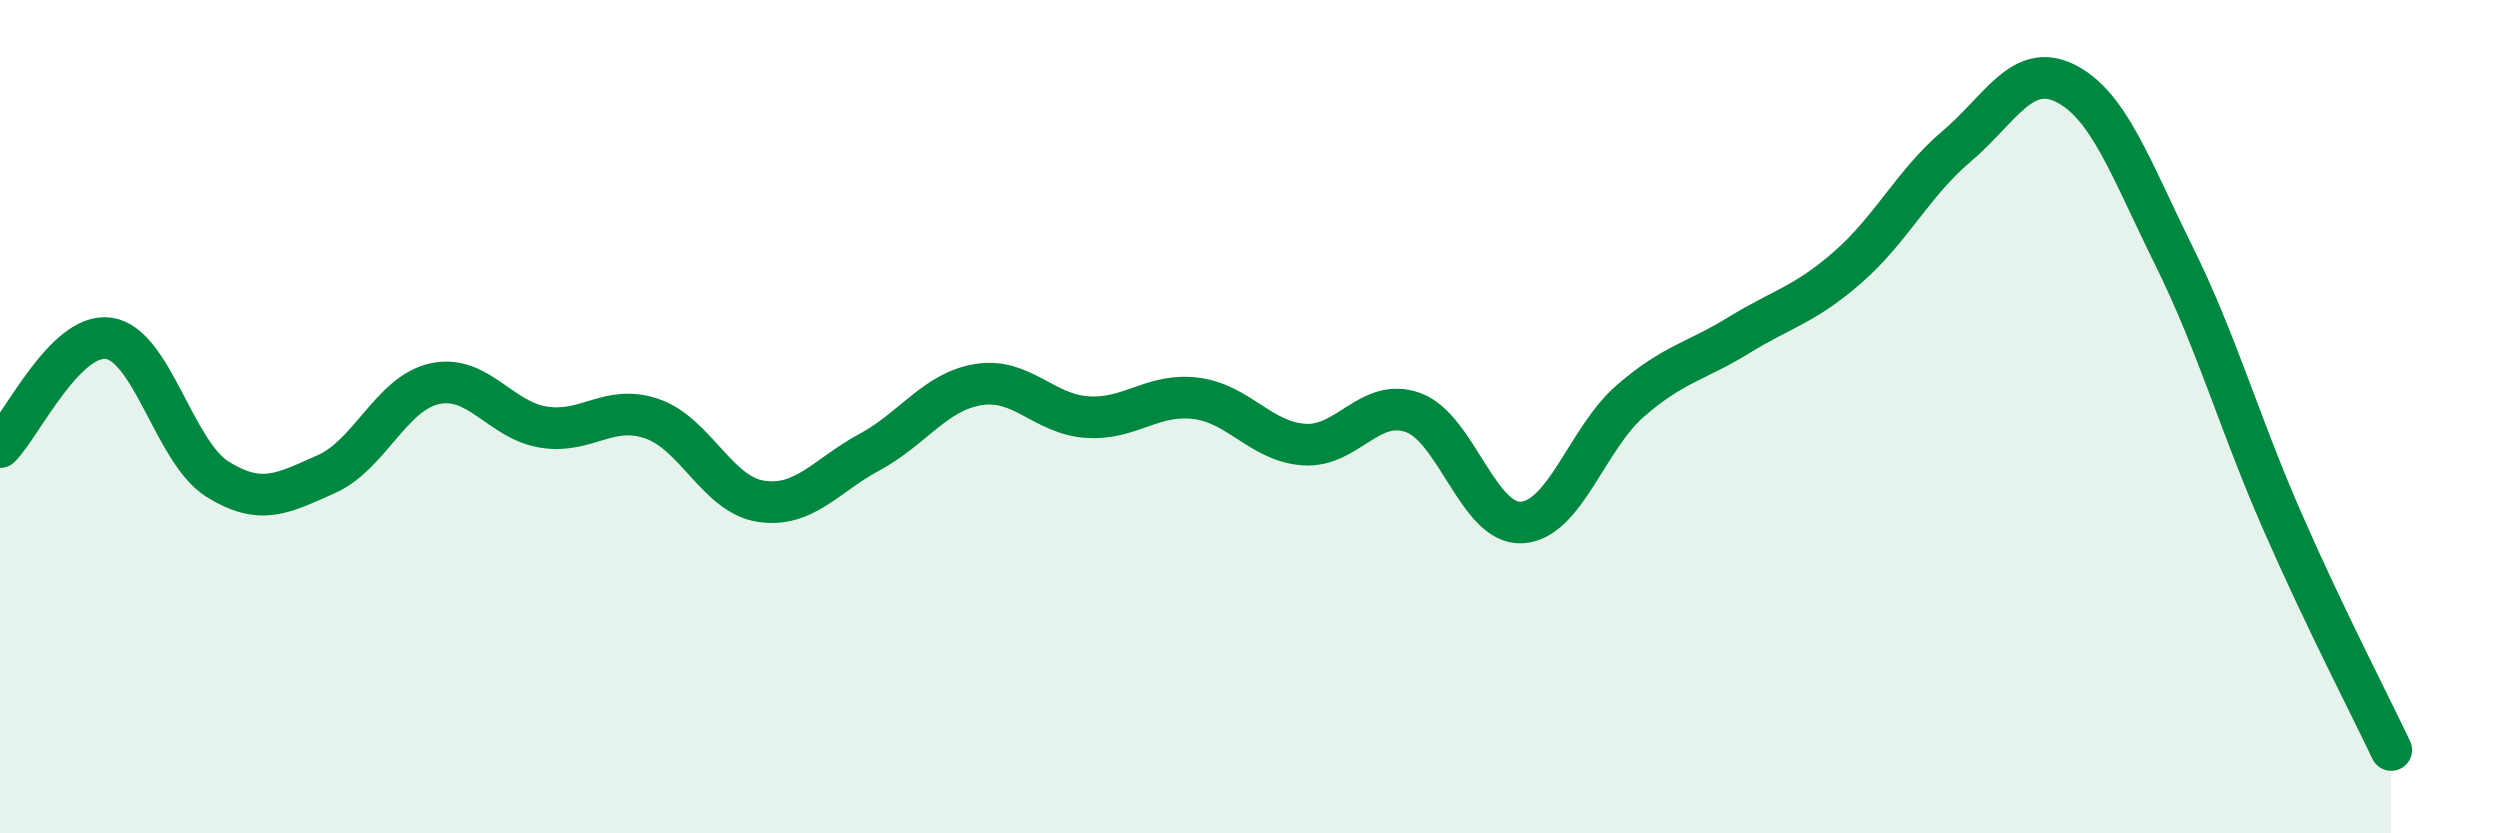
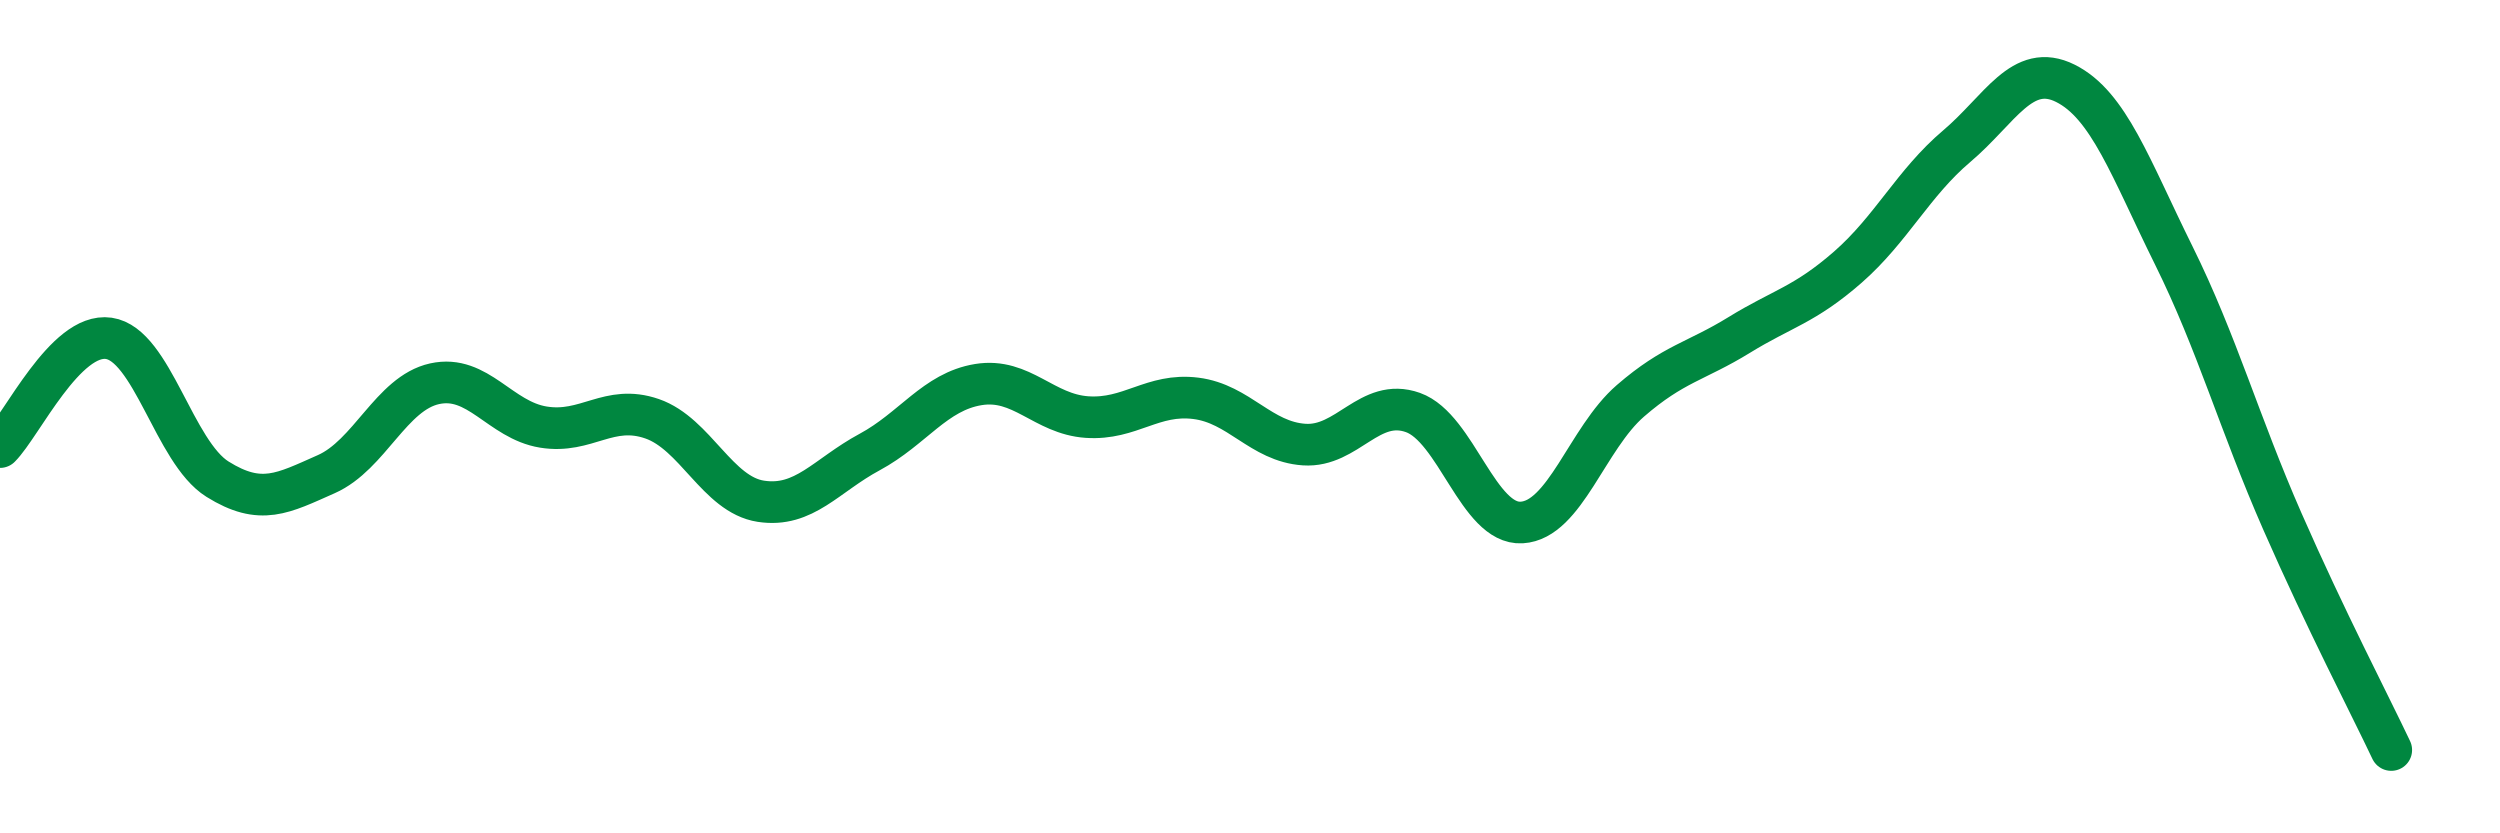
<svg xmlns="http://www.w3.org/2000/svg" width="60" height="20" viewBox="0 0 60 20">
-   <path d="M 0,10.73 C 0.52,10.21 1.57,7.97 2.61,8.12 C 3.65,8.27 4.18,10.85 5.22,11.5 C 6.26,12.15 6.79,11.84 7.83,11.38 C 8.87,10.92 9.39,9.44 10.43,9.21 C 11.47,8.98 12,10.08 13.04,10.25 C 14.08,10.42 14.61,9.69 15.65,10.05 C 16.69,10.41 17.22,11.87 18.26,12.03 C 19.3,12.19 19.83,11.41 20.87,10.85 C 21.91,10.29 22.44,9.4 23.48,9.23 C 24.52,9.06 25.05,9.94 26.09,10.01 C 27.13,10.08 27.66,9.43 28.7,9.56 C 29.74,9.69 30.26,10.6 31.3,10.67 C 32.34,10.74 32.87,9.53 33.91,9.9 C 34.95,10.27 35.48,12.6 36.52,12.54 C 37.56,12.48 38.09,10.52 39.13,9.62 C 40.17,8.72 40.7,8.68 41.74,8.04 C 42.78,7.4 43.31,7.32 44.35,6.41 C 45.39,5.5 45.92,4.39 46.96,3.51 C 48,2.63 48.53,1.48 49.57,2 C 50.61,2.52 51.13,4.03 52.17,6.13 C 53.21,8.23 53.74,10.15 54.78,12.52 C 55.82,14.89 56.87,16.9 57.39,18L57.39 20L0 20Z" fill="#008740" opacity="0.1" stroke-linecap="round" stroke-linejoin="round" />
  <path d="M 0,10.73 C 0.52,10.21 1.57,7.97 2.61,8.12 C 3.65,8.27 4.18,10.85 5.22,11.5 C 6.26,12.15 6.79,11.84 7.83,11.38 C 8.87,10.92 9.39,9.44 10.43,9.21 C 11.47,8.98 12,10.08 13.04,10.25 C 14.08,10.42 14.61,9.69 15.65,10.05 C 16.69,10.41 17.22,11.87 18.26,12.03 C 19.3,12.19 19.83,11.41 20.87,10.85 C 21.91,10.29 22.44,9.4 23.48,9.23 C 24.52,9.06 25.05,9.94 26.09,10.01 C 27.13,10.08 27.66,9.43 28.7,9.56 C 29.74,9.69 30.26,10.6 31.3,10.67 C 32.34,10.74 32.87,9.53 33.91,9.9 C 34.95,10.27 35.48,12.6 36.52,12.54 C 37.56,12.48 38.09,10.52 39.13,9.62 C 40.17,8.72 40.7,8.68 41.74,8.04 C 42.78,7.4 43.31,7.32 44.35,6.41 C 45.39,5.5 45.92,4.39 46.96,3.51 C 48,2.63 48.53,1.48 49.57,2 C 50.61,2.52 51.13,4.03 52.17,6.13 C 53.21,8.23 53.74,10.15 54.78,12.52 C 55.82,14.89 56.87,16.9 57.39,18" stroke="#008740" stroke-width="1" fill="none" stroke-linecap="round" stroke-linejoin="round" />
</svg>